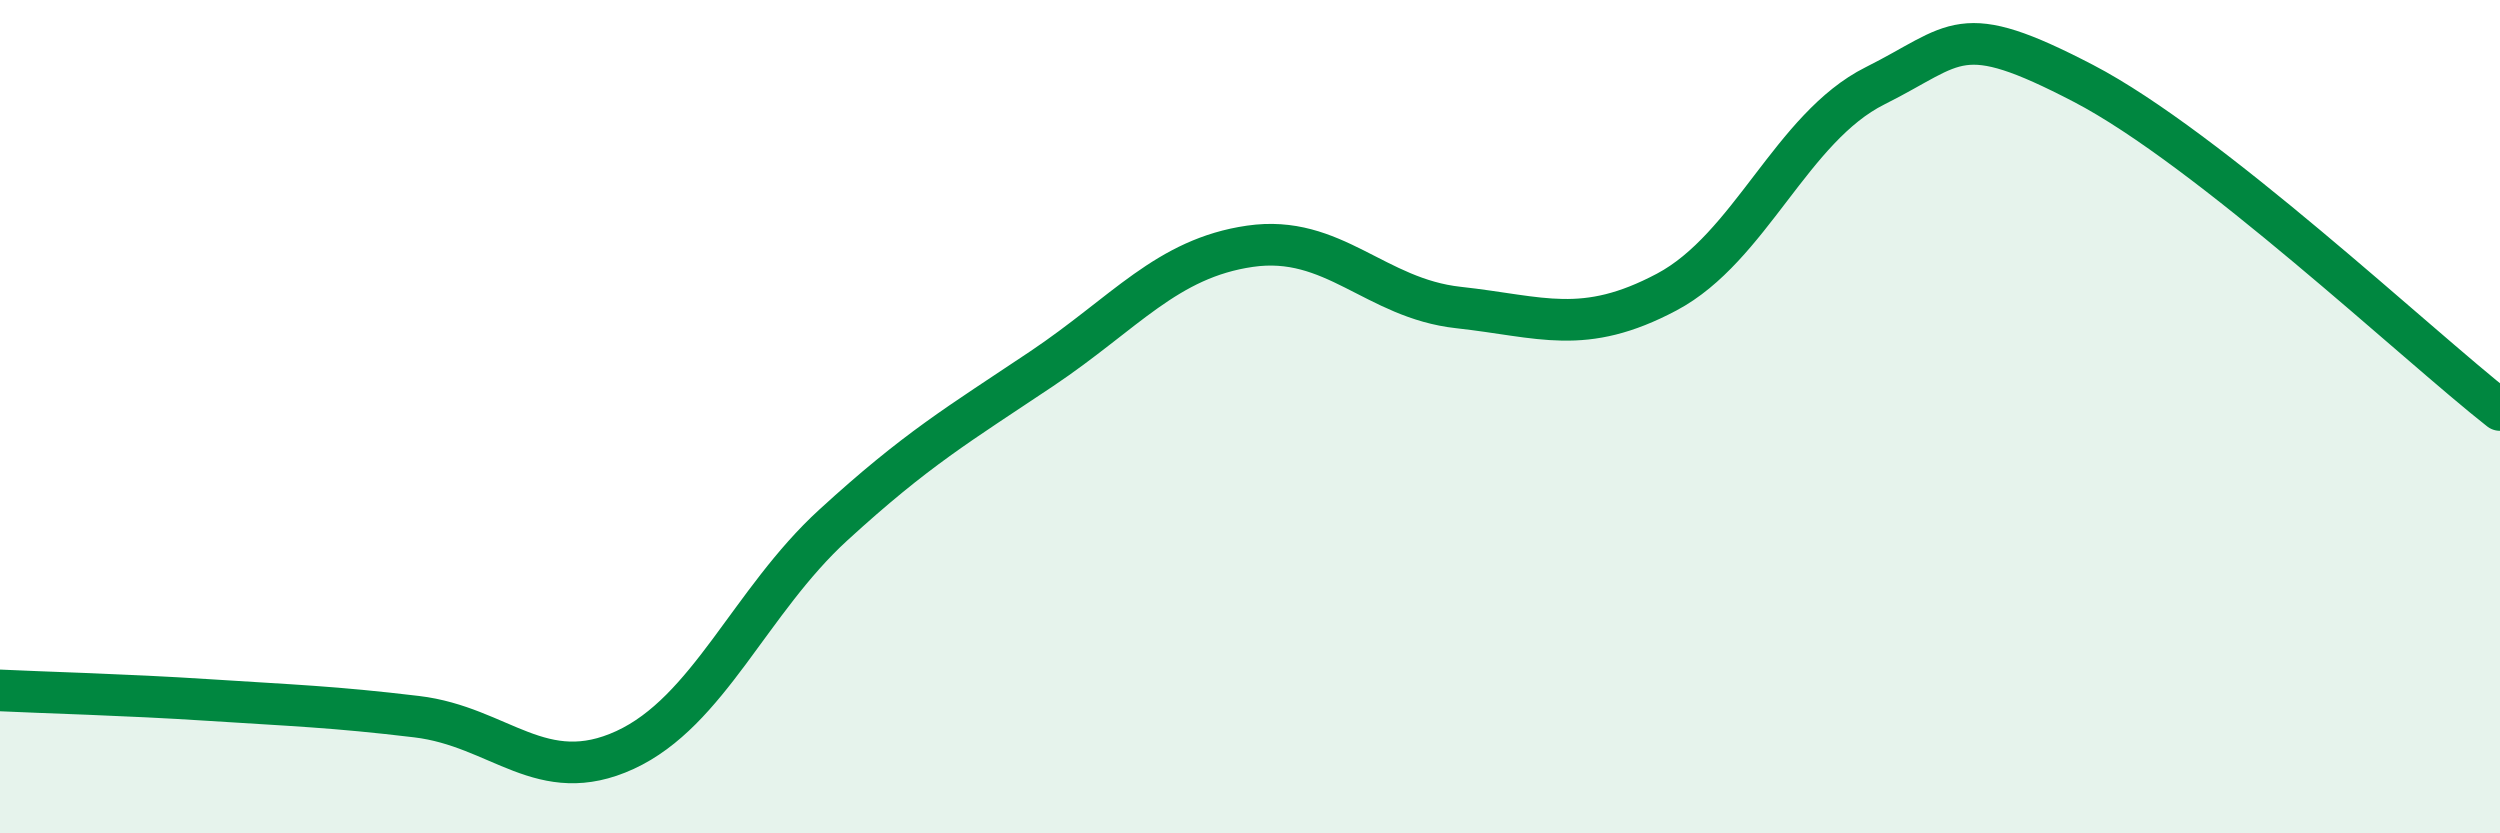
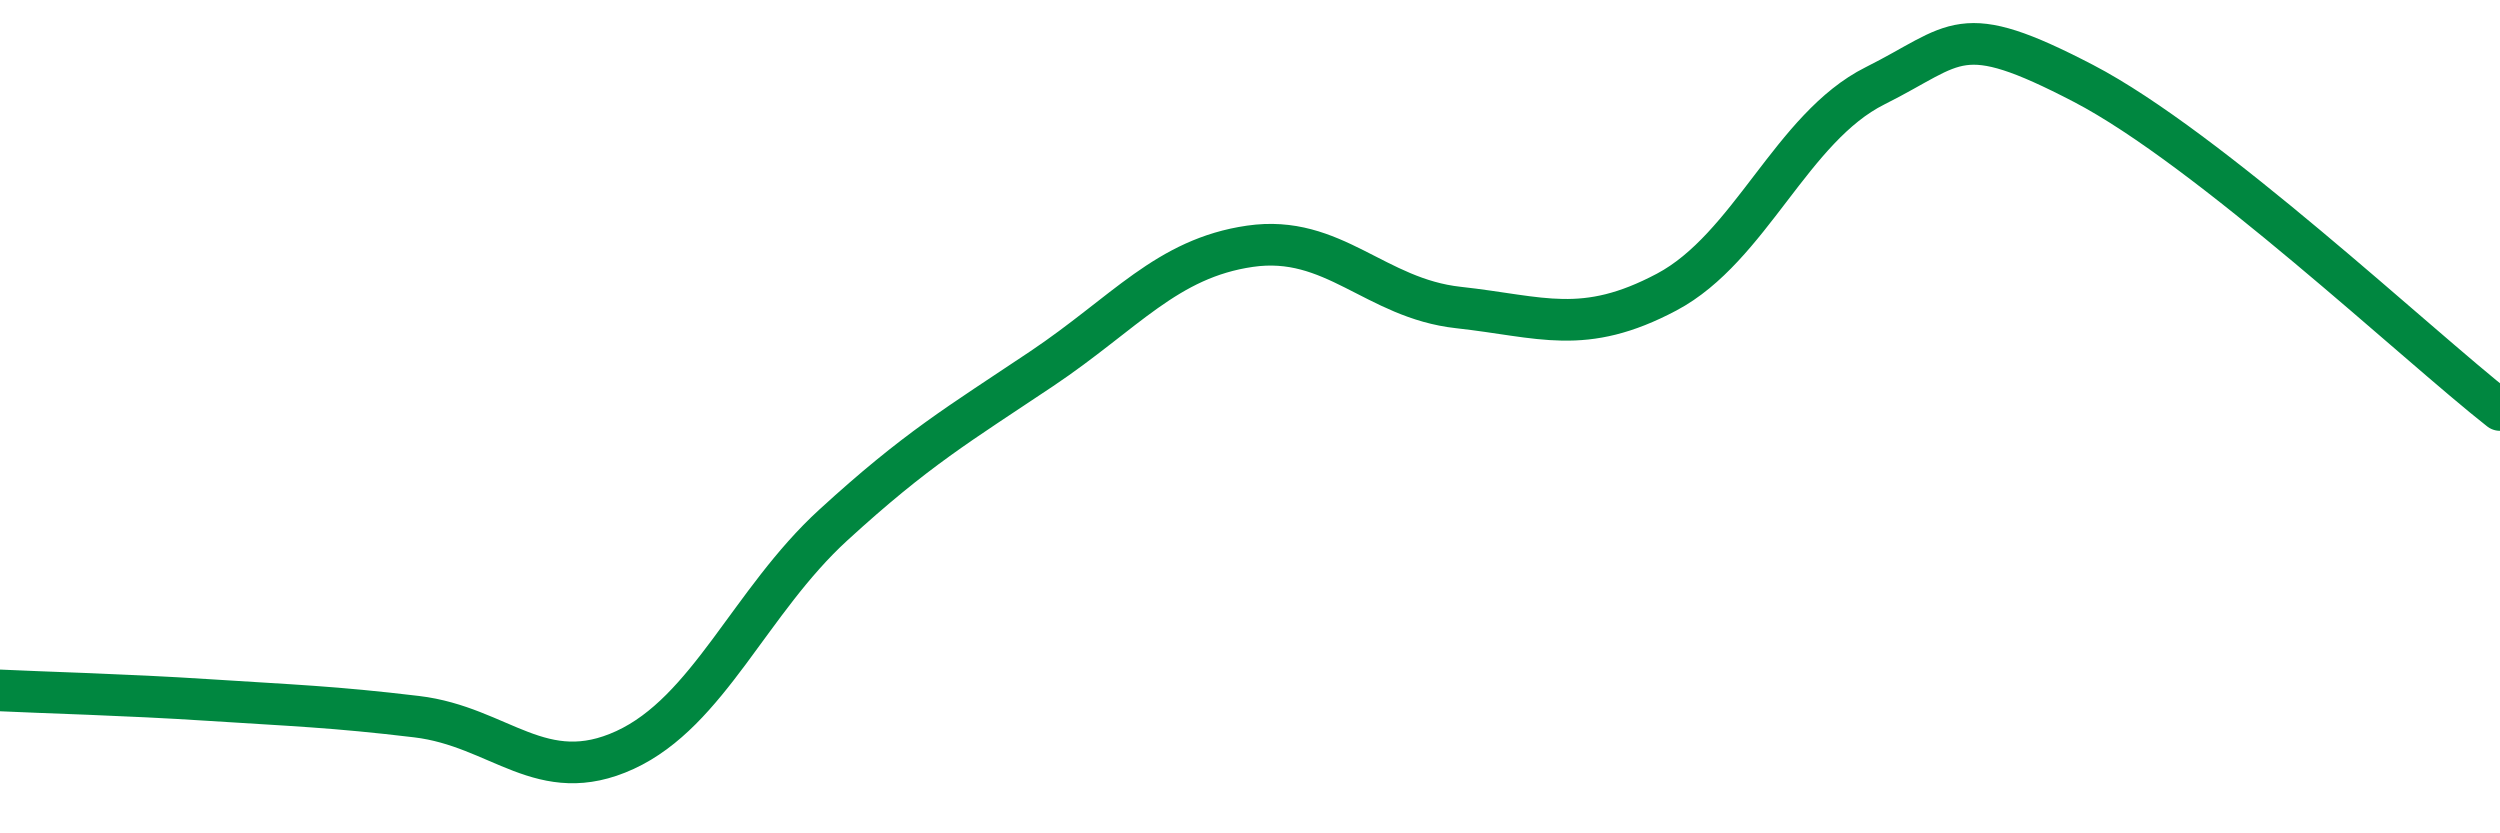
<svg xmlns="http://www.w3.org/2000/svg" width="60" height="20" viewBox="0 0 60 20">
-   <path d="M 0,16.57 C 1,16.62 3,16.67 5,16.8 C 7,16.93 8,16.96 10,17.2 C 12,17.44 13,18.92 15,18 C 17,17.08 18,14.43 20,12.6 C 22,10.77 23,10.19 25,8.85 C 27,7.51 28,6.2 30,5.91 C 32,5.62 33,7.16 35,7.38 C 37,7.6 38,8.07 40,7.01 C 42,5.95 43,3.06 45,2.06 C 47,1.06 47,0.44 50,2 C 53,3.56 58,8.27 60,9.84L60 20L0 20Z" fill="#008740" opacity="0.1" stroke-linecap="round" stroke-linejoin="round" />
  <path d="M 0,16.57 C 1,16.62 3,16.67 5,16.8 C 7,16.93 8,16.96 10,17.2 C 12,17.44 13,18.92 15,18 C 17,17.08 18,14.43 20,12.6 C 22,10.77 23,10.19 25,8.85 C 27,7.51 28,6.2 30,5.91 C 32,5.62 33,7.16 35,7.38 C 37,7.6 38,8.07 40,7.01 C 42,5.95 43,3.06 45,2.06 C 47,1.06 47,0.44 50,2 C 53,3.56 58,8.27 60,9.84" stroke="#008740" stroke-width="1" fill="none" stroke-linecap="round" stroke-linejoin="round" />
</svg>